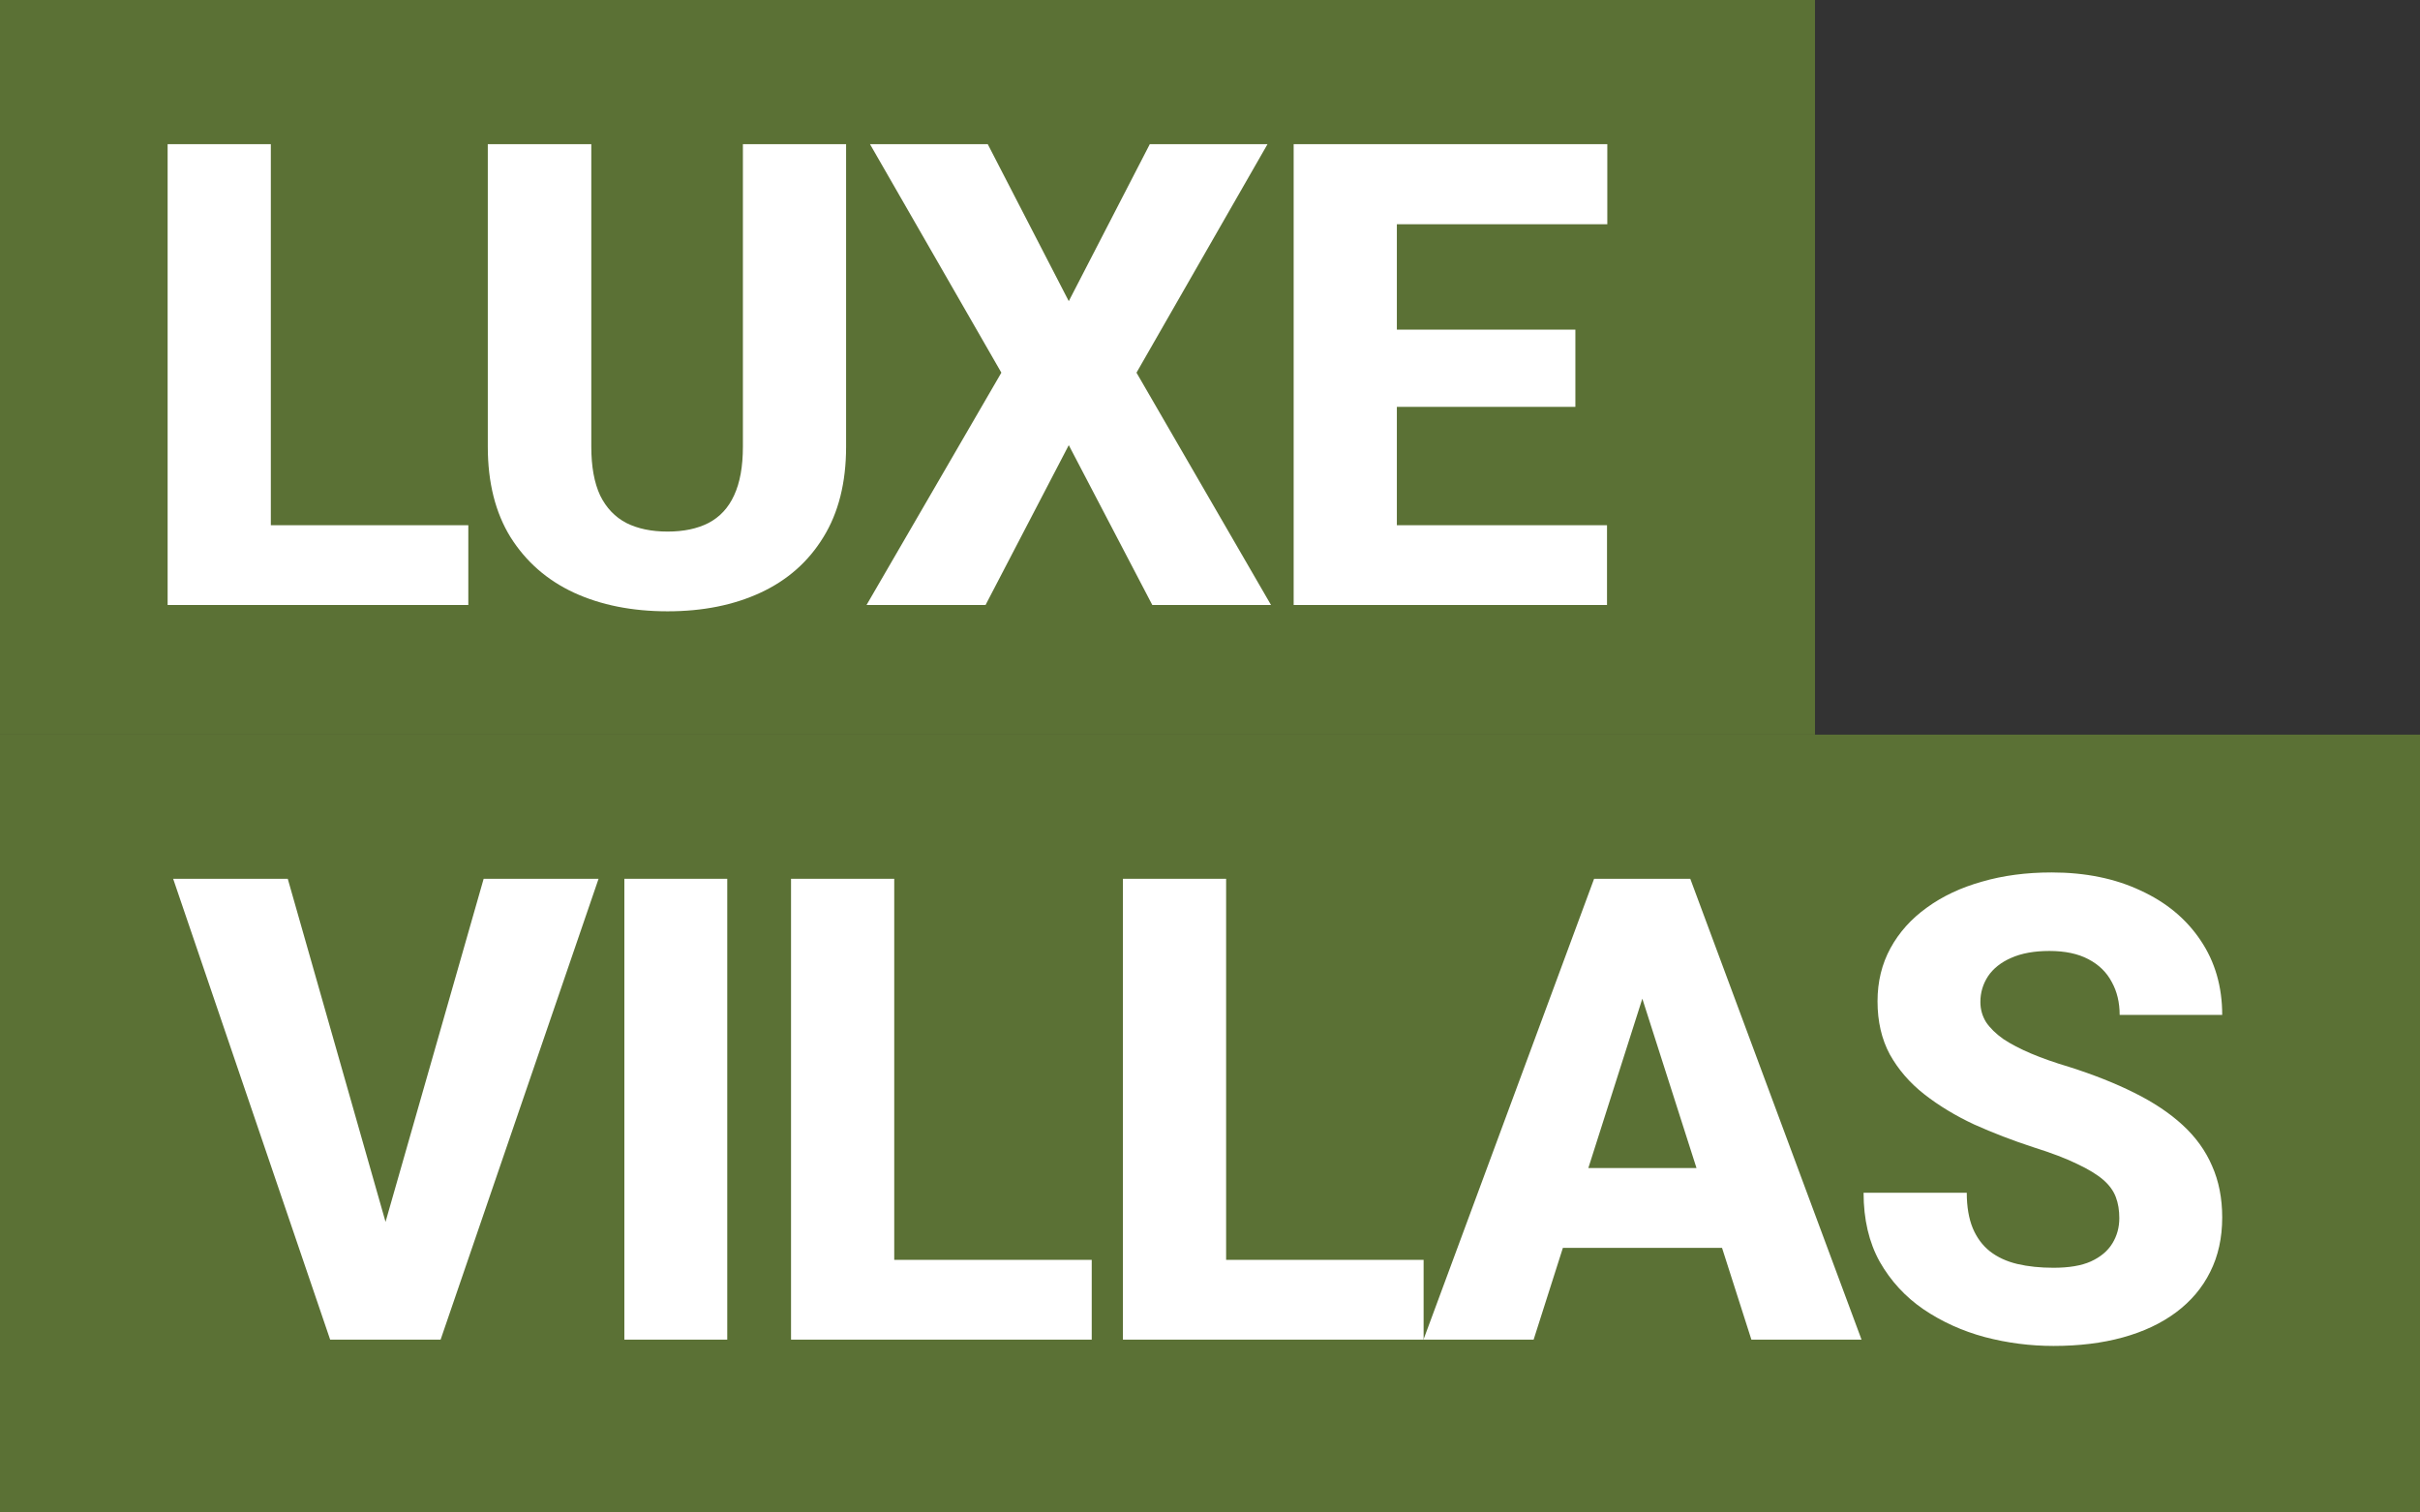
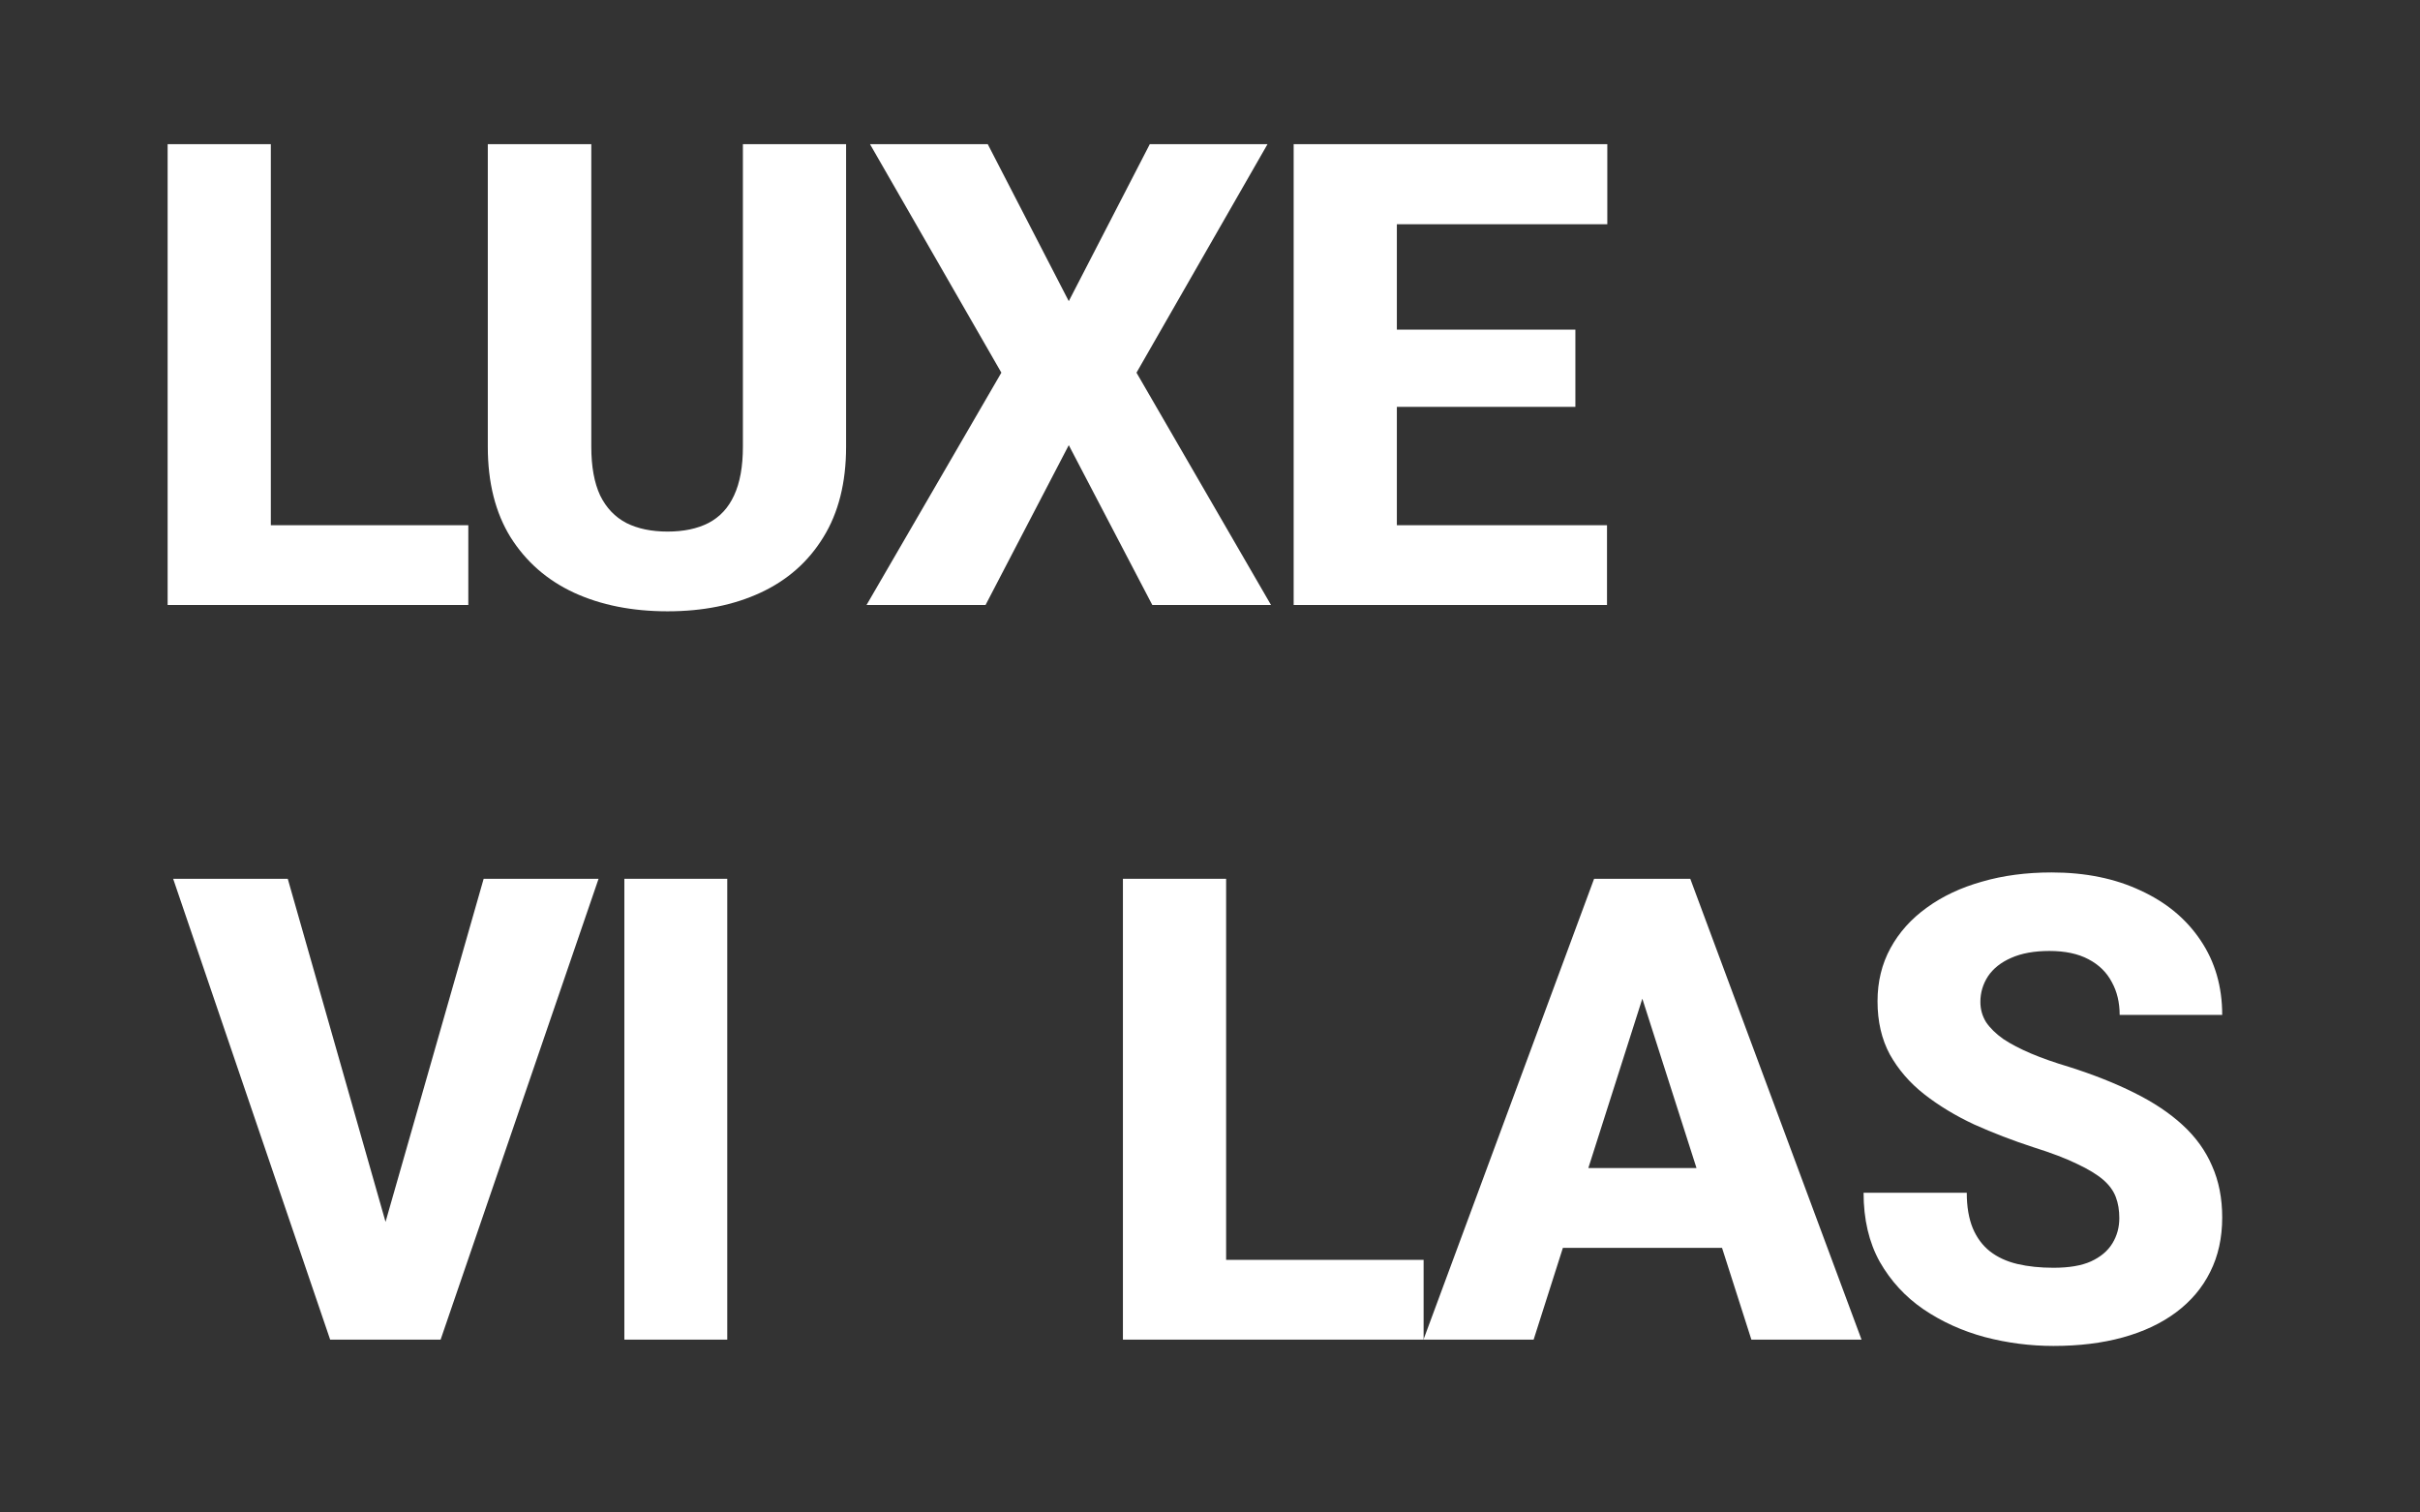
<svg xmlns="http://www.w3.org/2000/svg" width="56" height="35" viewBox="0 0 56 35" fill="none">
  <rect x="0" y="0" width="56" height="35" fill="#333333" stroke="none" />
-   <rect width="42" height="17" fill="#5B7135" />
  <path d="M10.837 12.154V14H5.454V12.154H10.837ZM6.267 3.336V14H3.879V3.336H6.267Z" fill="white" />
  <path d="M17.191 3.336H19.579V10.338C19.579 11.168 19.403 11.866 19.052 12.433C18.705 12.999 18.221 13.426 17.601 13.714C16.981 14.002 16.263 14.146 15.448 14.146C14.628 14.146 13.905 14.002 13.28 13.714C12.66 13.426 12.172 12.999 11.815 12.433C11.464 11.866 11.288 11.168 11.288 10.338V3.336H13.683V10.338C13.683 10.797 13.751 11.173 13.888 11.466C14.03 11.754 14.232 11.966 14.496 12.103C14.759 12.235 15.077 12.301 15.448 12.301C15.819 12.301 16.134 12.235 16.393 12.103C16.656 11.966 16.854 11.754 16.986 11.466C17.123 11.173 17.191 10.797 17.191 10.338V3.336Z" fill="white" />
  <path d="M22.857 3.336L24.732 6.969L26.607 3.336H29.331L26.299 8.624L29.412 14H26.665L24.732 10.301L22.806 14H20.052L23.172 8.624L20.132 3.336H22.857Z" fill="white" />
  <path d="M37.187 12.154V14H31.511V12.154H37.187ZM32.324 3.336V14H29.936V3.336H32.324ZM36.455 7.628V9.415H31.511V7.628H36.455ZM37.194 3.336V5.189H31.511V3.336H37.194Z" fill="white" />
-   <rect y="17" width="56" height="18" fill="#5B7135" />
  <path d="M8.819 28.634L11.192 20.336H13.851L10.196 31H8.46L8.819 28.634ZM6.659 20.336L9.024 28.634L9.398 31H7.64L4.007 20.336H6.659Z" fill="white" />
  <path d="M16.829 20.336V31H14.448V20.336H16.829Z" fill="white" />
-   <path d="M25.263 29.154V31H19.88V29.154H25.263ZM20.693 20.336V31H18.305V20.336H20.693Z" fill="white" />
  <path d="M32.943 29.154V31H27.56V29.154H32.943ZM28.373 20.336V31H25.985V20.336H28.373Z" fill="white" />
  <path d="M38.242 22.365L35.489 31H32.94L36.888 20.336H38.499L38.242 22.365ZM40.528 31L37.766 22.365L37.481 20.336H39.114L43.077 31H40.528ZM40.41 27.03V28.876H34.851V27.03H40.41Z" fill="white" />
  <path d="M49.042 28.188C49.042 28.007 49.016 27.846 48.962 27.704C48.908 27.558 48.81 27.423 48.669 27.301C48.527 27.179 48.327 27.057 48.068 26.935C47.81 26.808 47.47 26.679 47.05 26.547C46.572 26.391 46.115 26.215 45.681 26.02C45.251 25.819 44.868 25.587 44.531 25.324C44.194 25.06 43.928 24.752 43.732 24.401C43.542 24.049 43.447 23.639 43.447 23.17C43.447 22.716 43.547 22.306 43.747 21.94C43.947 21.574 44.228 21.261 44.589 21.002C44.951 20.739 45.376 20.539 45.864 20.402C46.352 20.26 46.889 20.189 47.475 20.189C48.256 20.189 48.942 20.329 49.533 20.607C50.129 20.88 50.593 21.266 50.925 21.764C51.257 22.257 51.423 22.831 51.423 23.485H49.05C49.05 23.197 48.989 22.943 48.867 22.724C48.749 22.499 48.569 22.323 48.325 22.196C48.085 22.069 47.785 22.006 47.424 22.006C47.072 22.006 46.777 22.06 46.538 22.167C46.303 22.27 46.125 22.411 46.003 22.592C45.886 22.773 45.827 22.97 45.827 23.185C45.827 23.356 45.871 23.512 45.959 23.654C46.052 23.791 46.184 23.92 46.355 24.042C46.53 24.159 46.745 24.271 46.999 24.379C47.253 24.486 47.544 24.589 47.871 24.686C48.442 24.867 48.947 25.067 49.387 25.287C49.831 25.507 50.205 25.756 50.507 26.034C50.81 26.312 51.037 26.627 51.188 26.979C51.345 27.331 51.423 27.729 51.423 28.173C51.423 28.646 51.33 29.066 51.145 29.433C50.964 29.799 50.7 30.111 50.353 30.37C50.012 30.624 49.602 30.817 49.123 30.949C48.645 31.081 48.11 31.146 47.519 31.146C46.982 31.146 46.452 31.078 45.93 30.941C45.407 30.8 44.934 30.585 44.509 30.297C44.089 30.009 43.752 29.643 43.498 29.198C43.249 28.749 43.124 28.217 43.124 27.602H45.512C45.512 27.924 45.559 28.197 45.651 28.422C45.744 28.642 45.876 28.82 46.047 28.956C46.223 29.093 46.435 29.191 46.684 29.25C46.933 29.308 47.211 29.337 47.519 29.337C47.876 29.337 48.164 29.289 48.383 29.191C48.608 29.088 48.774 28.949 48.881 28.773C48.989 28.598 49.042 28.402 49.042 28.188Z" fill="white" />
</svg>